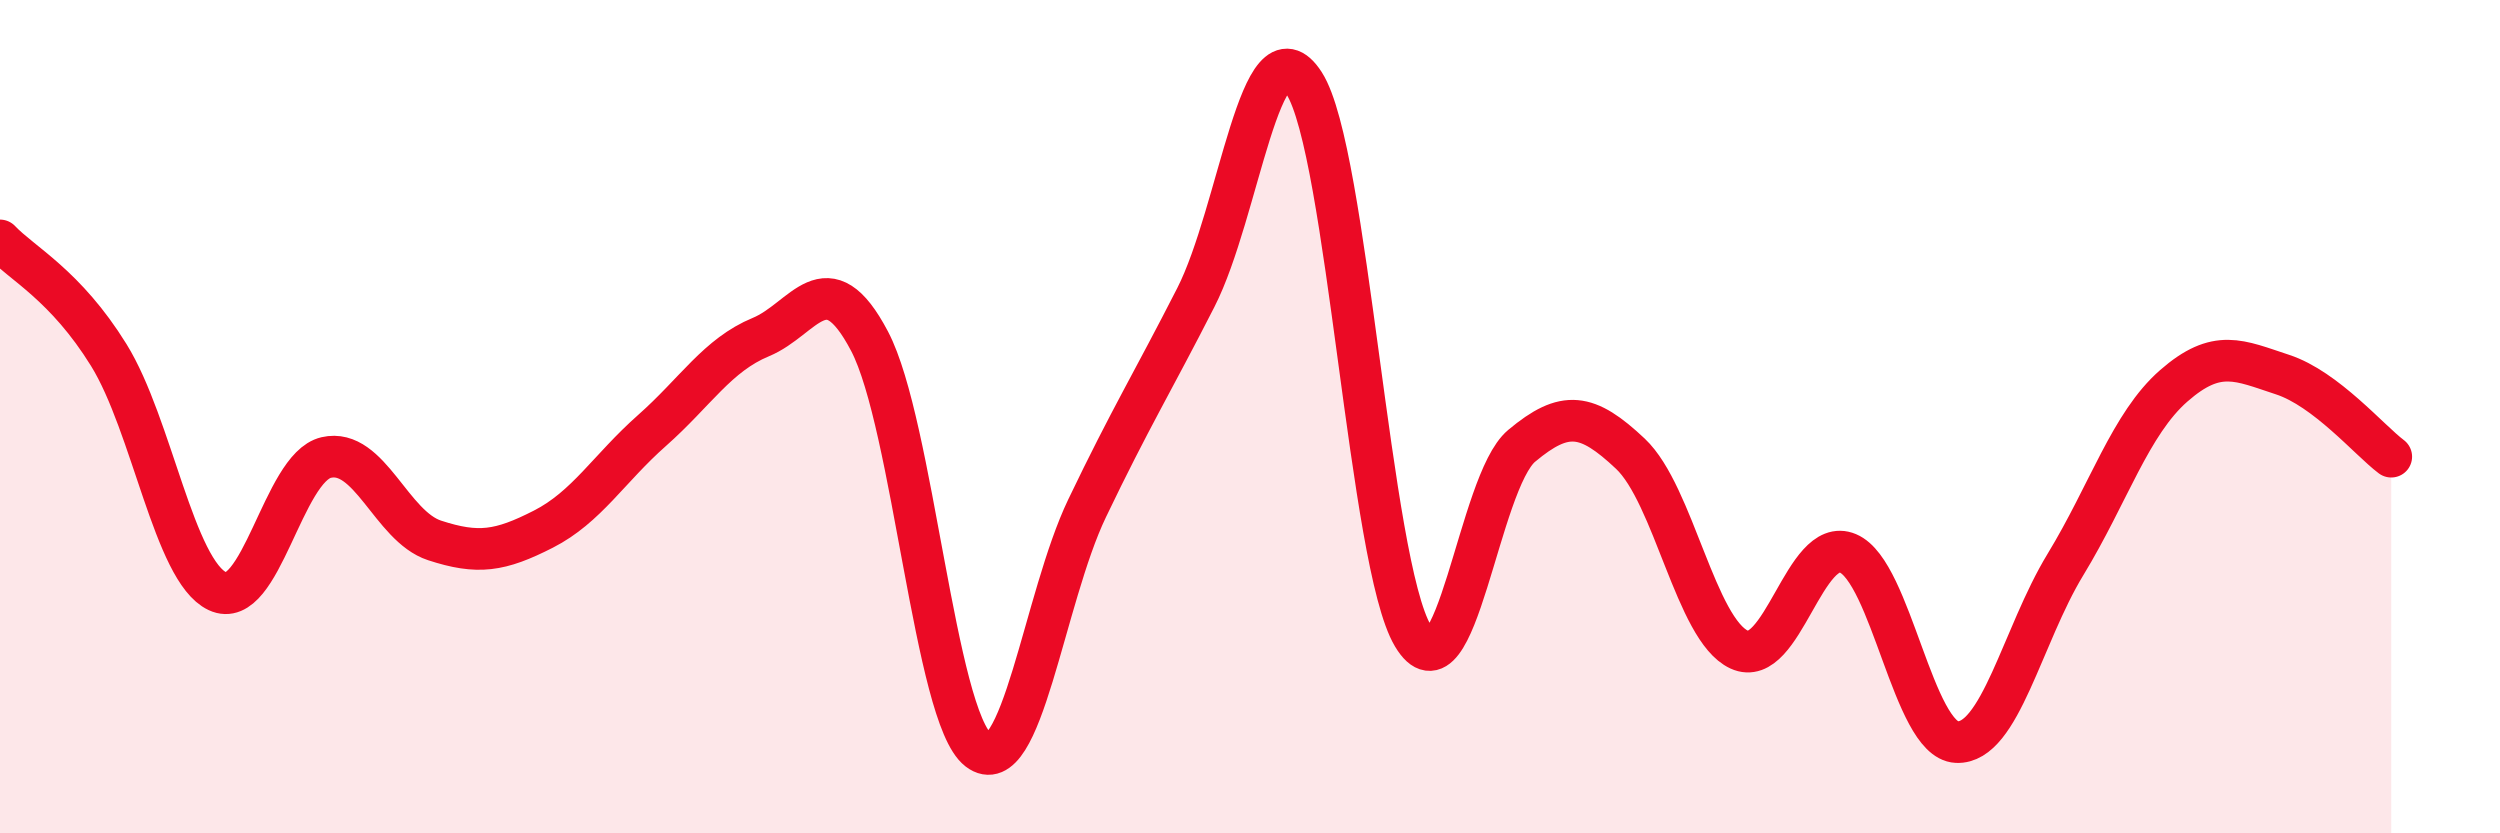
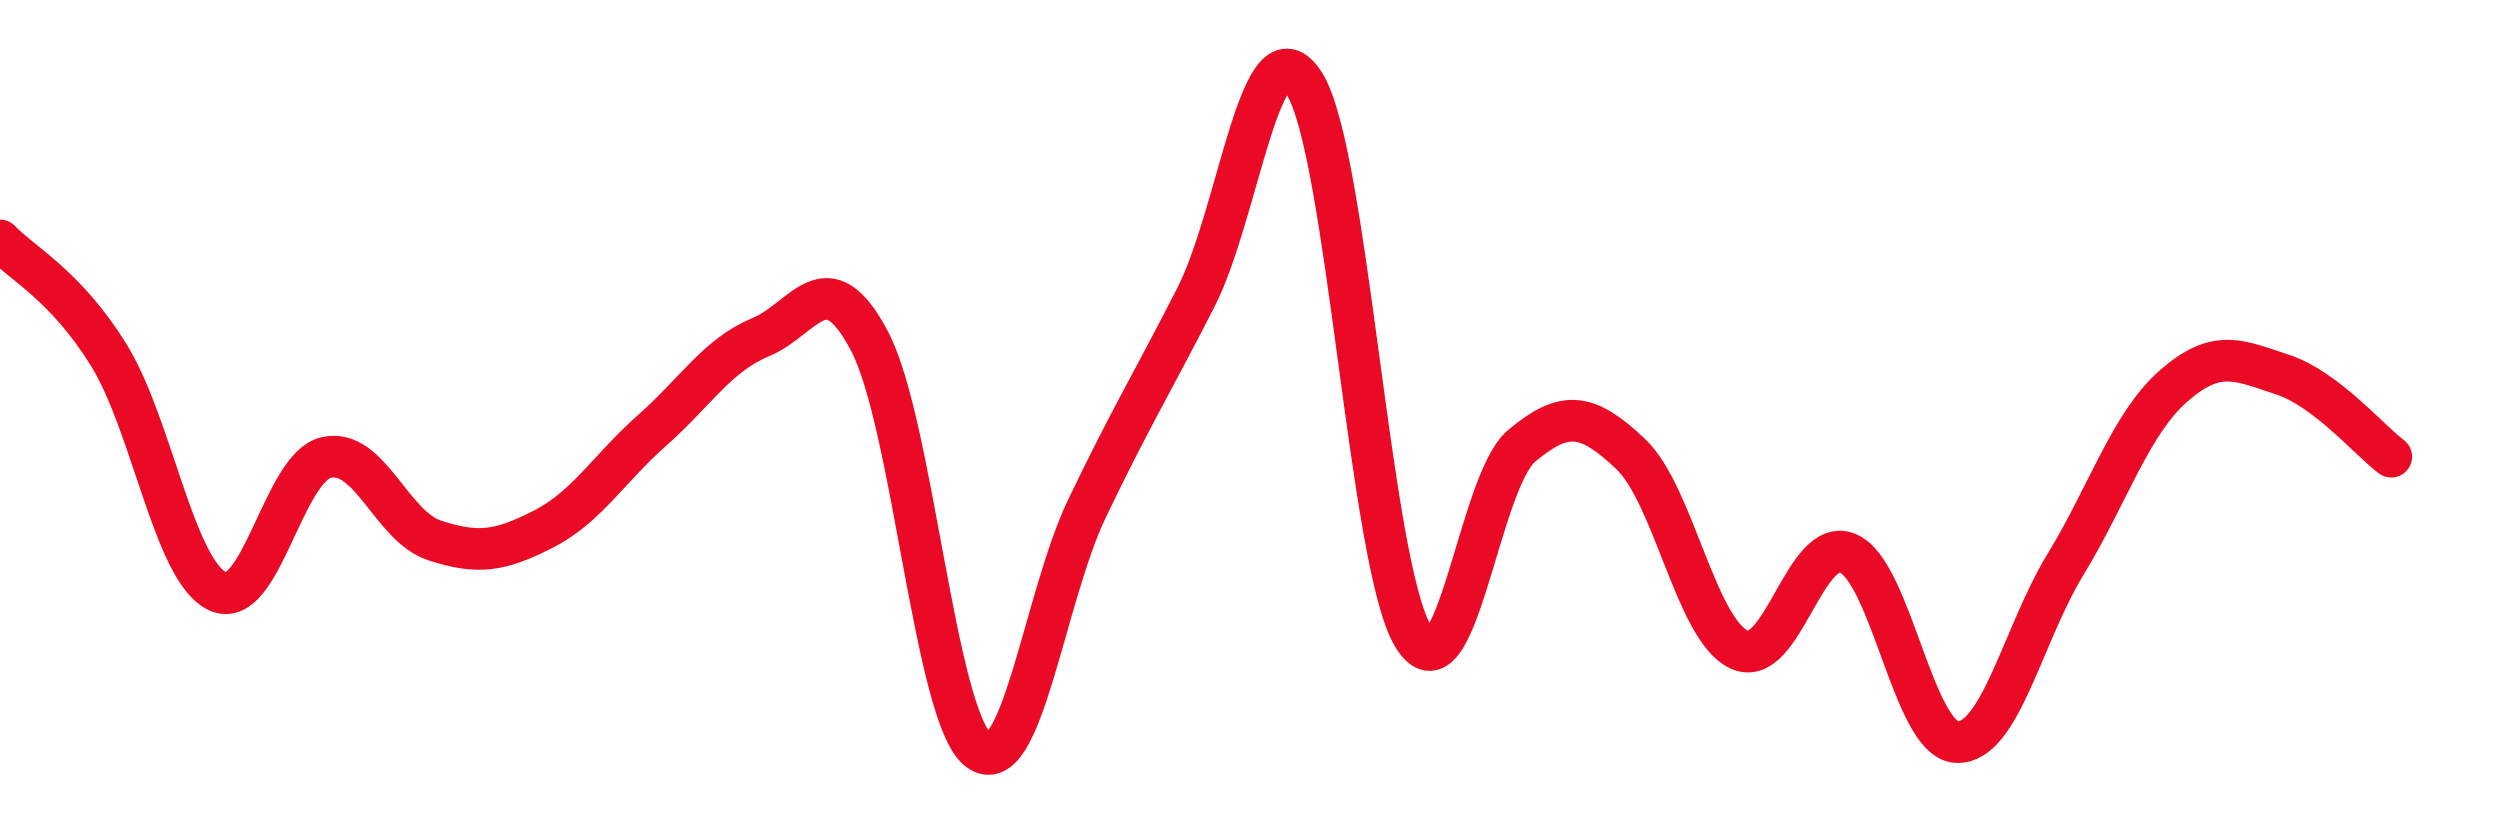
<svg xmlns="http://www.w3.org/2000/svg" width="60" height="20" viewBox="0 0 60 20">
-   <path d="M 0,5.77 C 0.52,6.32 1.57,6.84 2.61,8.52 C 3.65,10.2 4.18,13.7 5.22,14.19 C 6.26,14.68 6.79,11.22 7.83,10.98 C 8.87,10.74 9.39,12.63 10.43,12.97 C 11.47,13.31 12,13.23 13.04,12.7 C 14.08,12.17 14.61,11.25 15.65,10.33 C 16.69,9.41 17.22,8.52 18.26,8.09 C 19.3,7.66 19.83,6.21 20.87,8.19 C 21.91,10.17 22.44,17.2 23.48,18 C 24.52,18.8 25.05,14.37 26.09,12.2 C 27.13,10.03 27.66,9.18 28.7,7.14 C 29.74,5.1 30.26,0.38 31.3,2 C 32.34,3.62 32.87,13.52 33.91,15.26 C 34.95,17 35.48,11.57 36.52,10.7 C 37.56,9.83 38.09,9.91 39.13,10.89 C 40.17,11.87 40.7,15.11 41.74,15.59 C 42.78,16.07 43.31,12.84 44.35,13.28 C 45.39,13.72 45.92,17.76 46.96,17.81 C 48,17.86 48.53,15.26 49.57,13.55 C 50.61,11.84 51.13,10.17 52.17,9.26 C 53.21,8.35 53.74,8.65 54.78,8.99 C 55.82,9.33 56.87,10.57 57.39,10.96L57.39 20L0 20Z" fill="#EB0A25" opacity="0.1" stroke-linecap="round" stroke-linejoin="round" />
  <path d="M 0,5.77 C 0.52,6.32 1.57,6.84 2.61,8.52 C 3.65,10.2 4.18,13.7 5.22,14.19 C 6.26,14.68 6.79,11.22 7.83,10.98 C 8.87,10.74 9.39,12.63 10.43,12.97 C 11.47,13.31 12,13.23 13.04,12.7 C 14.08,12.17 14.61,11.25 15.65,10.33 C 16.69,9.41 17.22,8.52 18.26,8.09 C 19.3,7.66 19.83,6.21 20.87,8.19 C 21.91,10.17 22.44,17.2 23.48,18 C 24.52,18.8 25.05,14.37 26.09,12.2 C 27.13,10.03 27.66,9.18 28.7,7.14 C 29.74,5.1 30.26,0.38 31.3,2 C 32.34,3.62 32.87,13.52 33.91,15.26 C 34.95,17 35.48,11.57 36.52,10.7 C 37.56,9.83 38.09,9.91 39.13,10.89 C 40.17,11.87 40.7,15.11 41.74,15.59 C 42.78,16.07 43.31,12.84 44.35,13.28 C 45.39,13.72 45.92,17.76 46.96,17.81 C 48,17.86 48.53,15.26 49.57,13.55 C 50.61,11.84 51.13,10.17 52.17,9.26 C 53.21,8.35 53.74,8.65 54.78,8.99 C 55.82,9.33 56.87,10.57 57.39,10.96" stroke="#EB0A25" stroke-width="1" fill="none" stroke-linecap="round" stroke-linejoin="round" />
</svg>